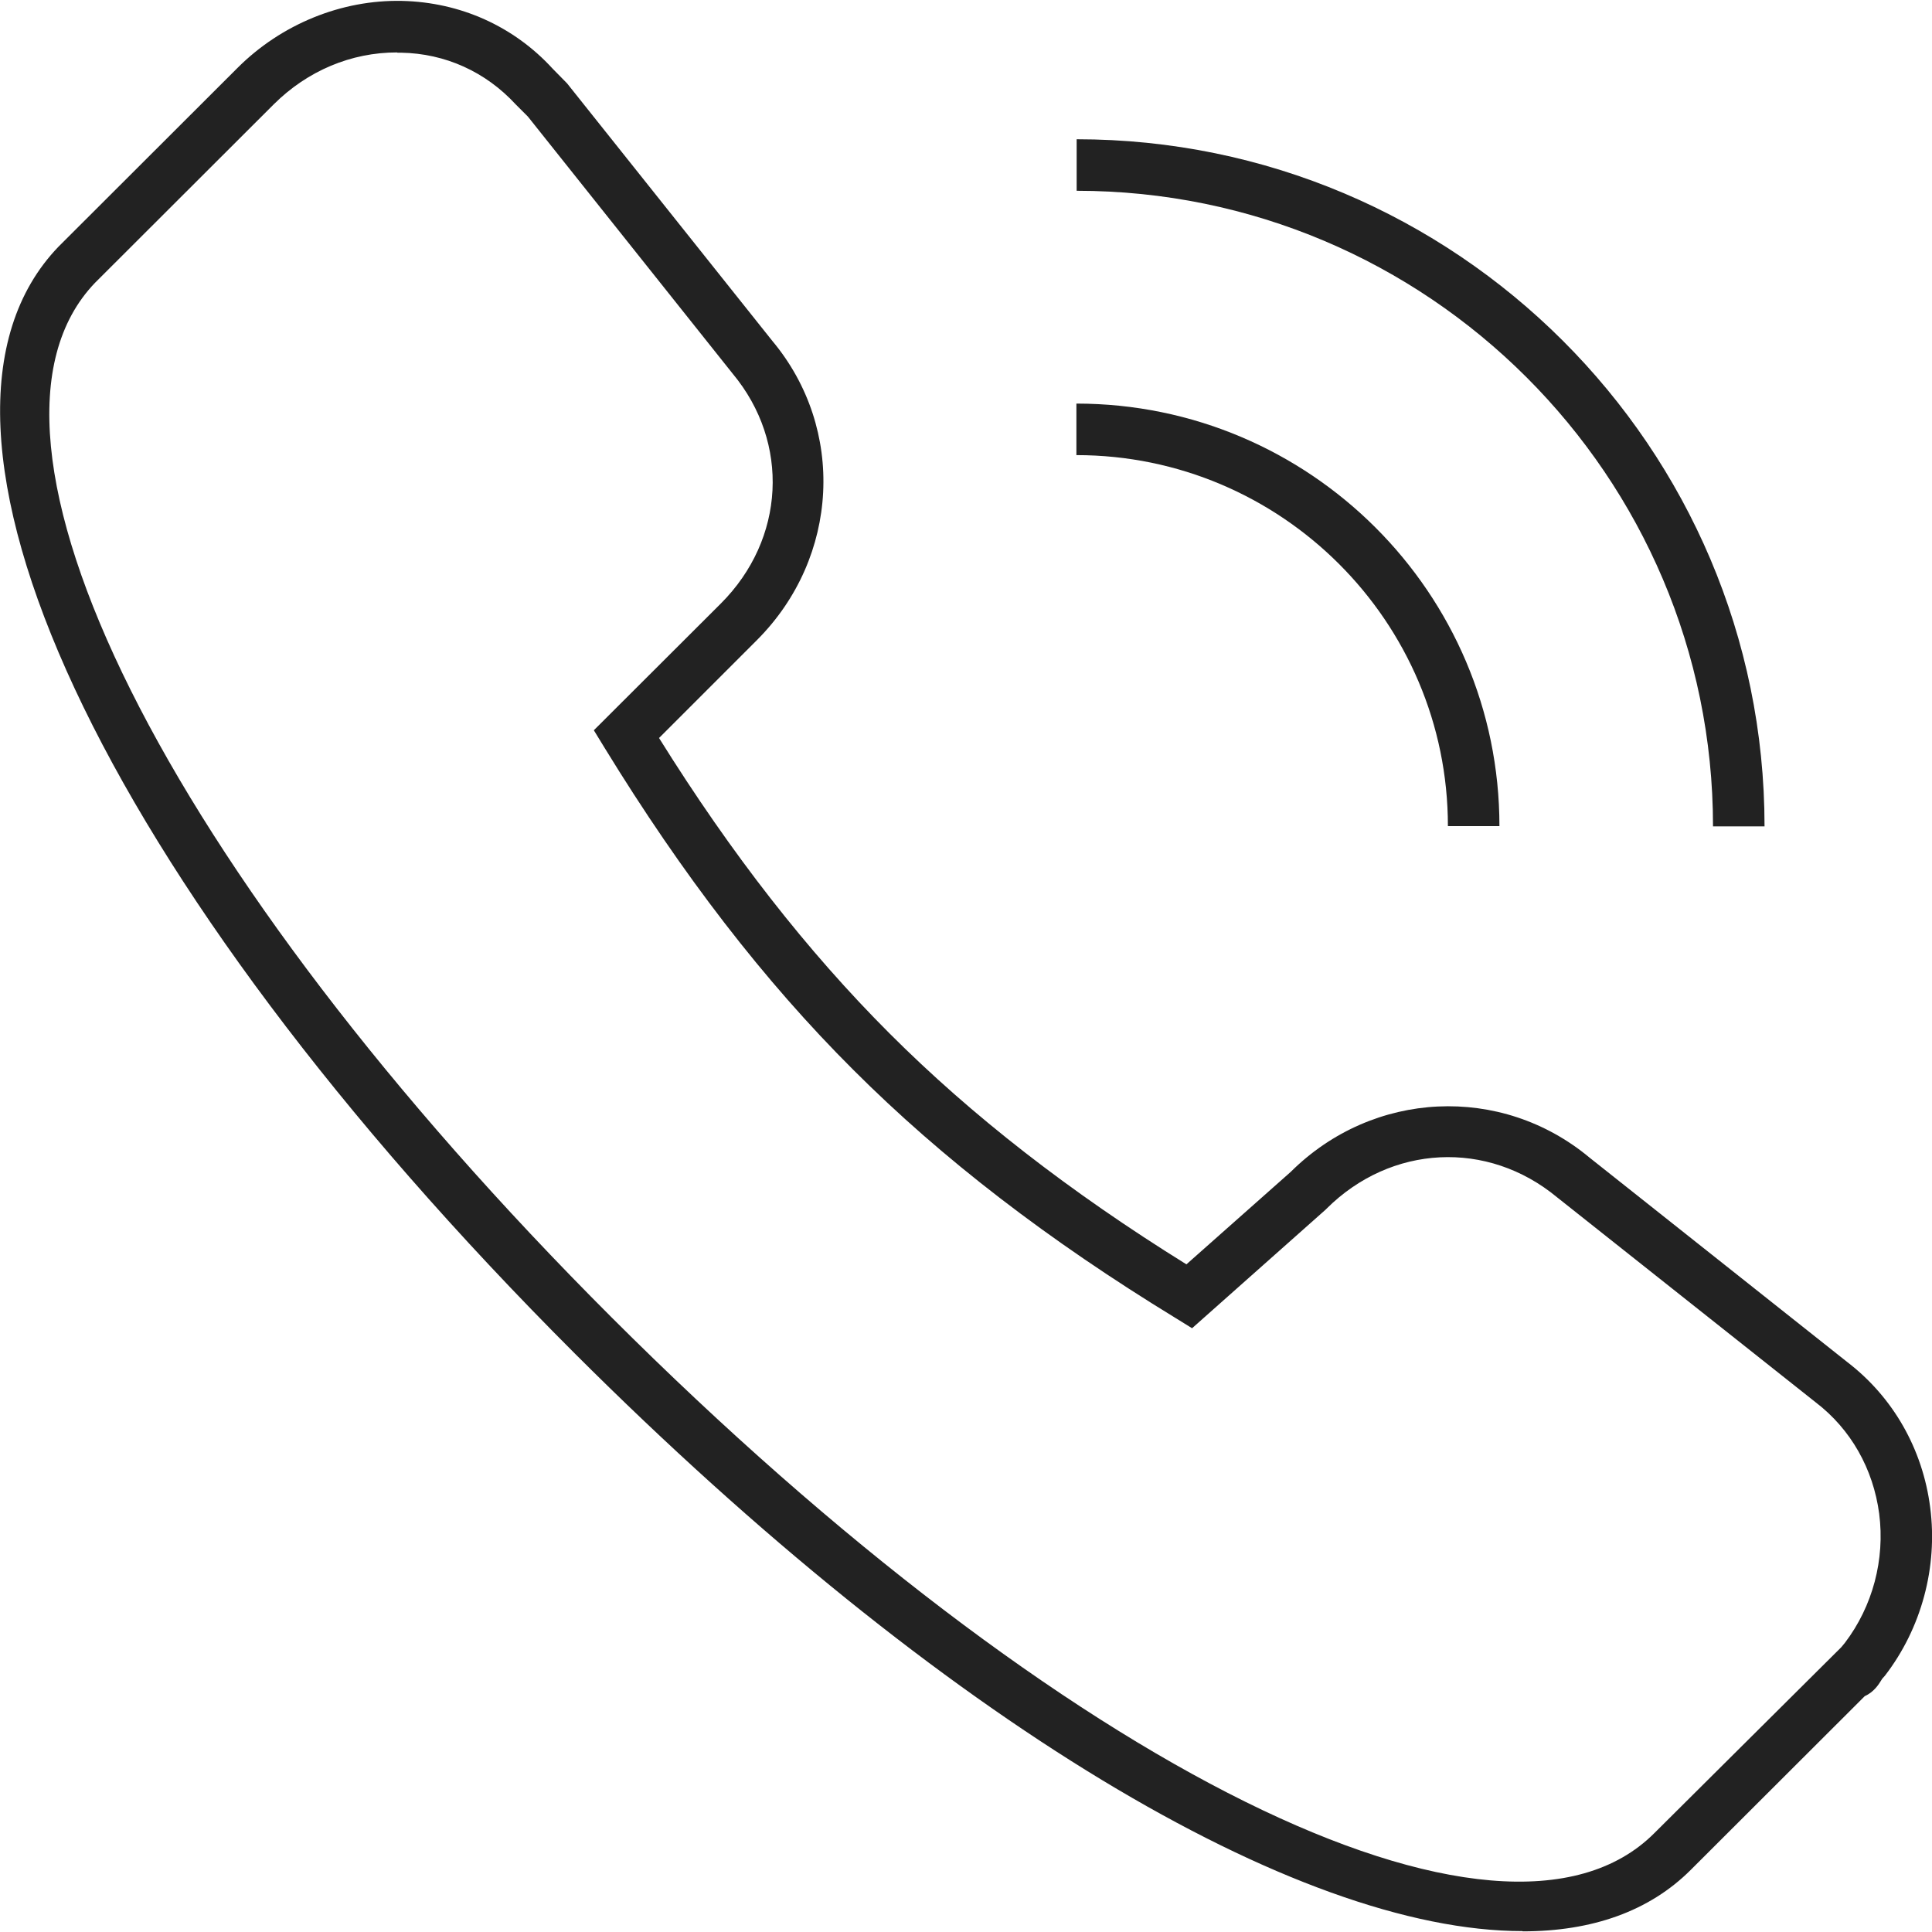
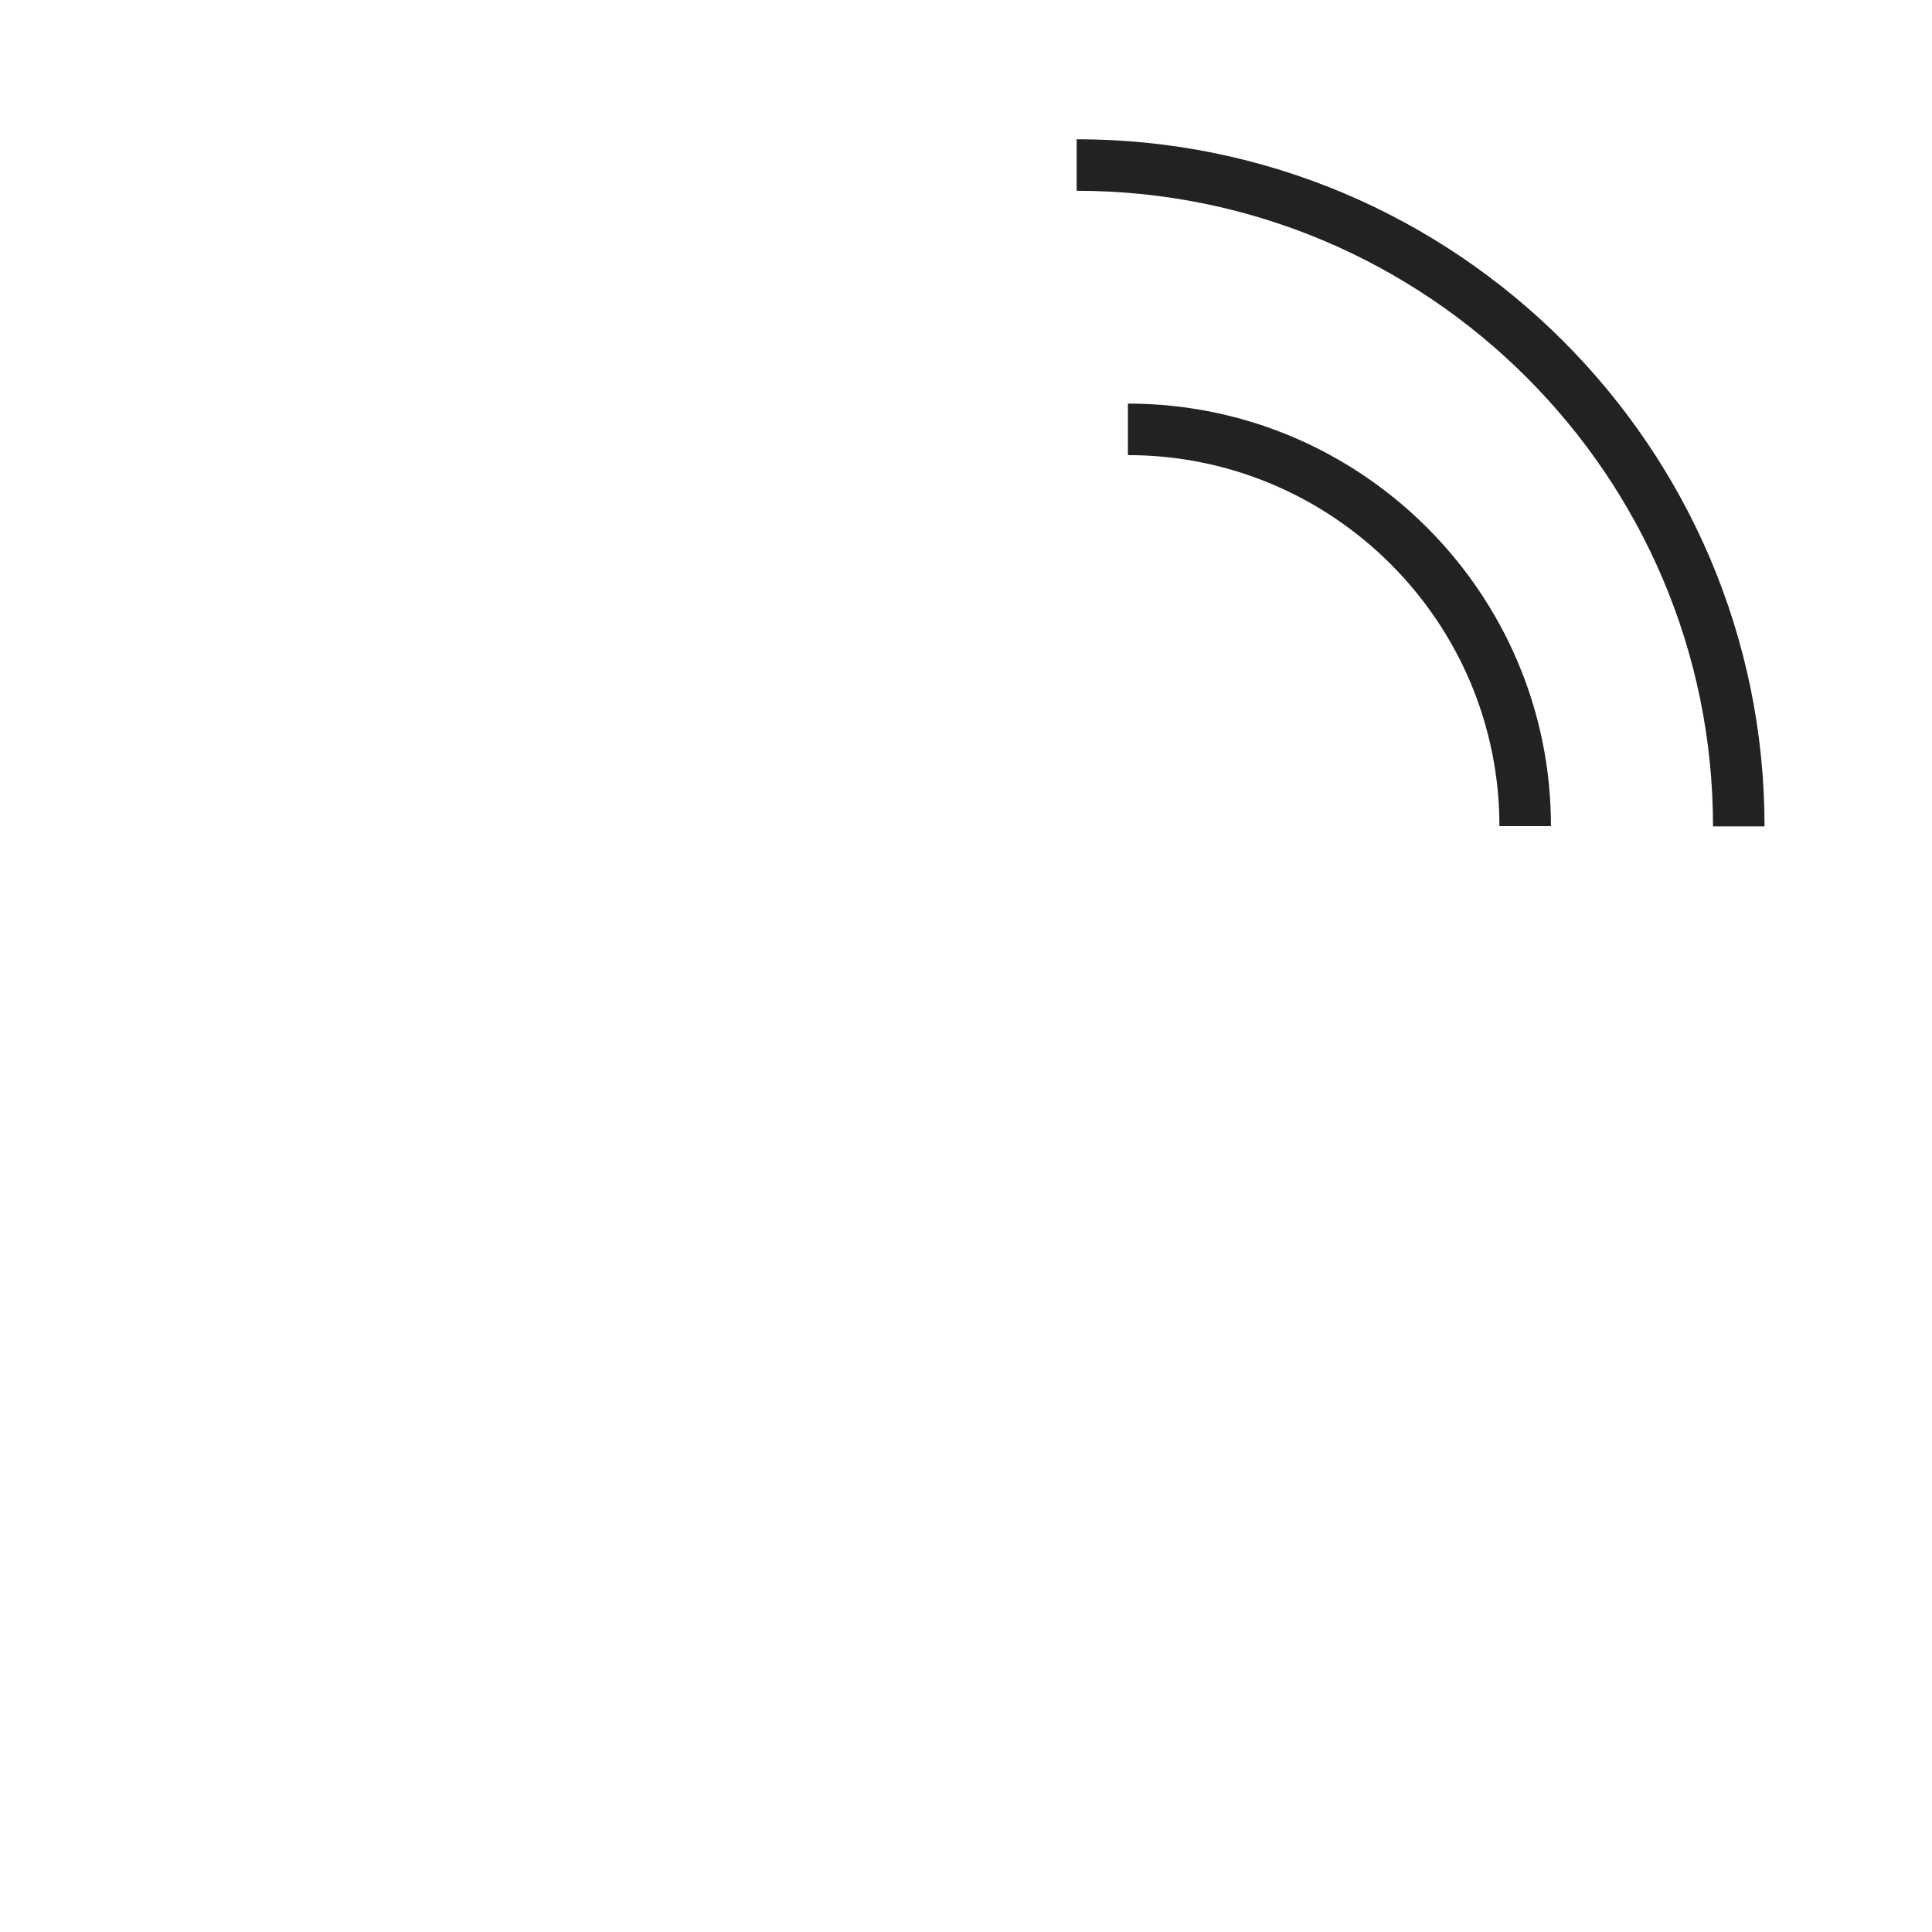
<svg xmlns="http://www.w3.org/2000/svg" width="75px" height="75px" viewBox="0 0 74.99 74.92" shape-rendering="geometricPrecision">
-   <path fill="#222222" stroke-width="0" d="M59.09 74.92c-8.75 0-22.51-8.17-36.77-22.41C3.89 34.09-4.35 16.42 2.27 9.54l6.95-6.94C10.92.9 13.26-.05 15.6 0c2.26.05 4.34.98 5.85 2.63l.56.57 7.97 10c2.85 3.41 2.6 8.4-.59 11.6l-3.81 3.81c2.82 4.52 5.75 8.27 8.95 11.47 3.2 3.2 6.98 6.14 11.52 8.96l4.05-3.59c3.19-3.17 8.17-3.41 11.6-.55l10.01 7.94c1.77 1.36 2.92 3.37 3.21 5.64.3 2.31-.34 4.69-1.76 6.53l-.09.1s-.04.05-.06.09c-.08.13-.27.44-.63.6l-6.75 6.74c-1.61 1.61-3.83 2.39-6.53 2.39ZM15.41 2c-1.78 0-3.47.71-4.78 2.01l-6.94 6.93c-5.71 5.94 2.71 22.83 20.05 40.16 17.53 17.51 34.55 25.94 40.47 20.02l7.26-7.22c.04-.05.09-.11.14-.17 1.08-1.42 1.56-3.24 1.33-5.01-.23-1.74-1.1-3.28-2.46-4.32l-10.04-7.96c-2.7-2.24-6.45-2.05-8.95.44l-.04.04-5.18 4.6-.63-.39c-4.96-3.03-9.06-6.18-12.52-9.64-3.47-3.46-6.62-7.55-9.66-12.51l-.41-.67 4.93-4.92c2.5-2.5 2.69-6.24.46-8.92l-7.95-9.98-.47-.47c-1.17-1.27-2.74-1.98-4.45-2.01-.05 0-.1 0-.14 0Z" />
  <path fill="#222222" stroke-width="0" d="M68.49 32.04h-2c0-13.6-11.08-24.67-24.7-24.67v-2c14.72 0 26.7 11.96 26.7 26.67Z" />
-   <path fill="#222222" stroke-width="0" d="M58.2 32.03h-2c0-7.94-6.47-14.4-14.42-14.4v-2c9.05 0 16.42 7.35 16.42 16.4Z" />
+   <path fill="#222222" stroke-width="0" d="M58.2 32.03c0-7.94-6.47-14.4-14.42-14.4v-2c9.05 0 16.42 7.35 16.42 16.4Z" />
</svg>